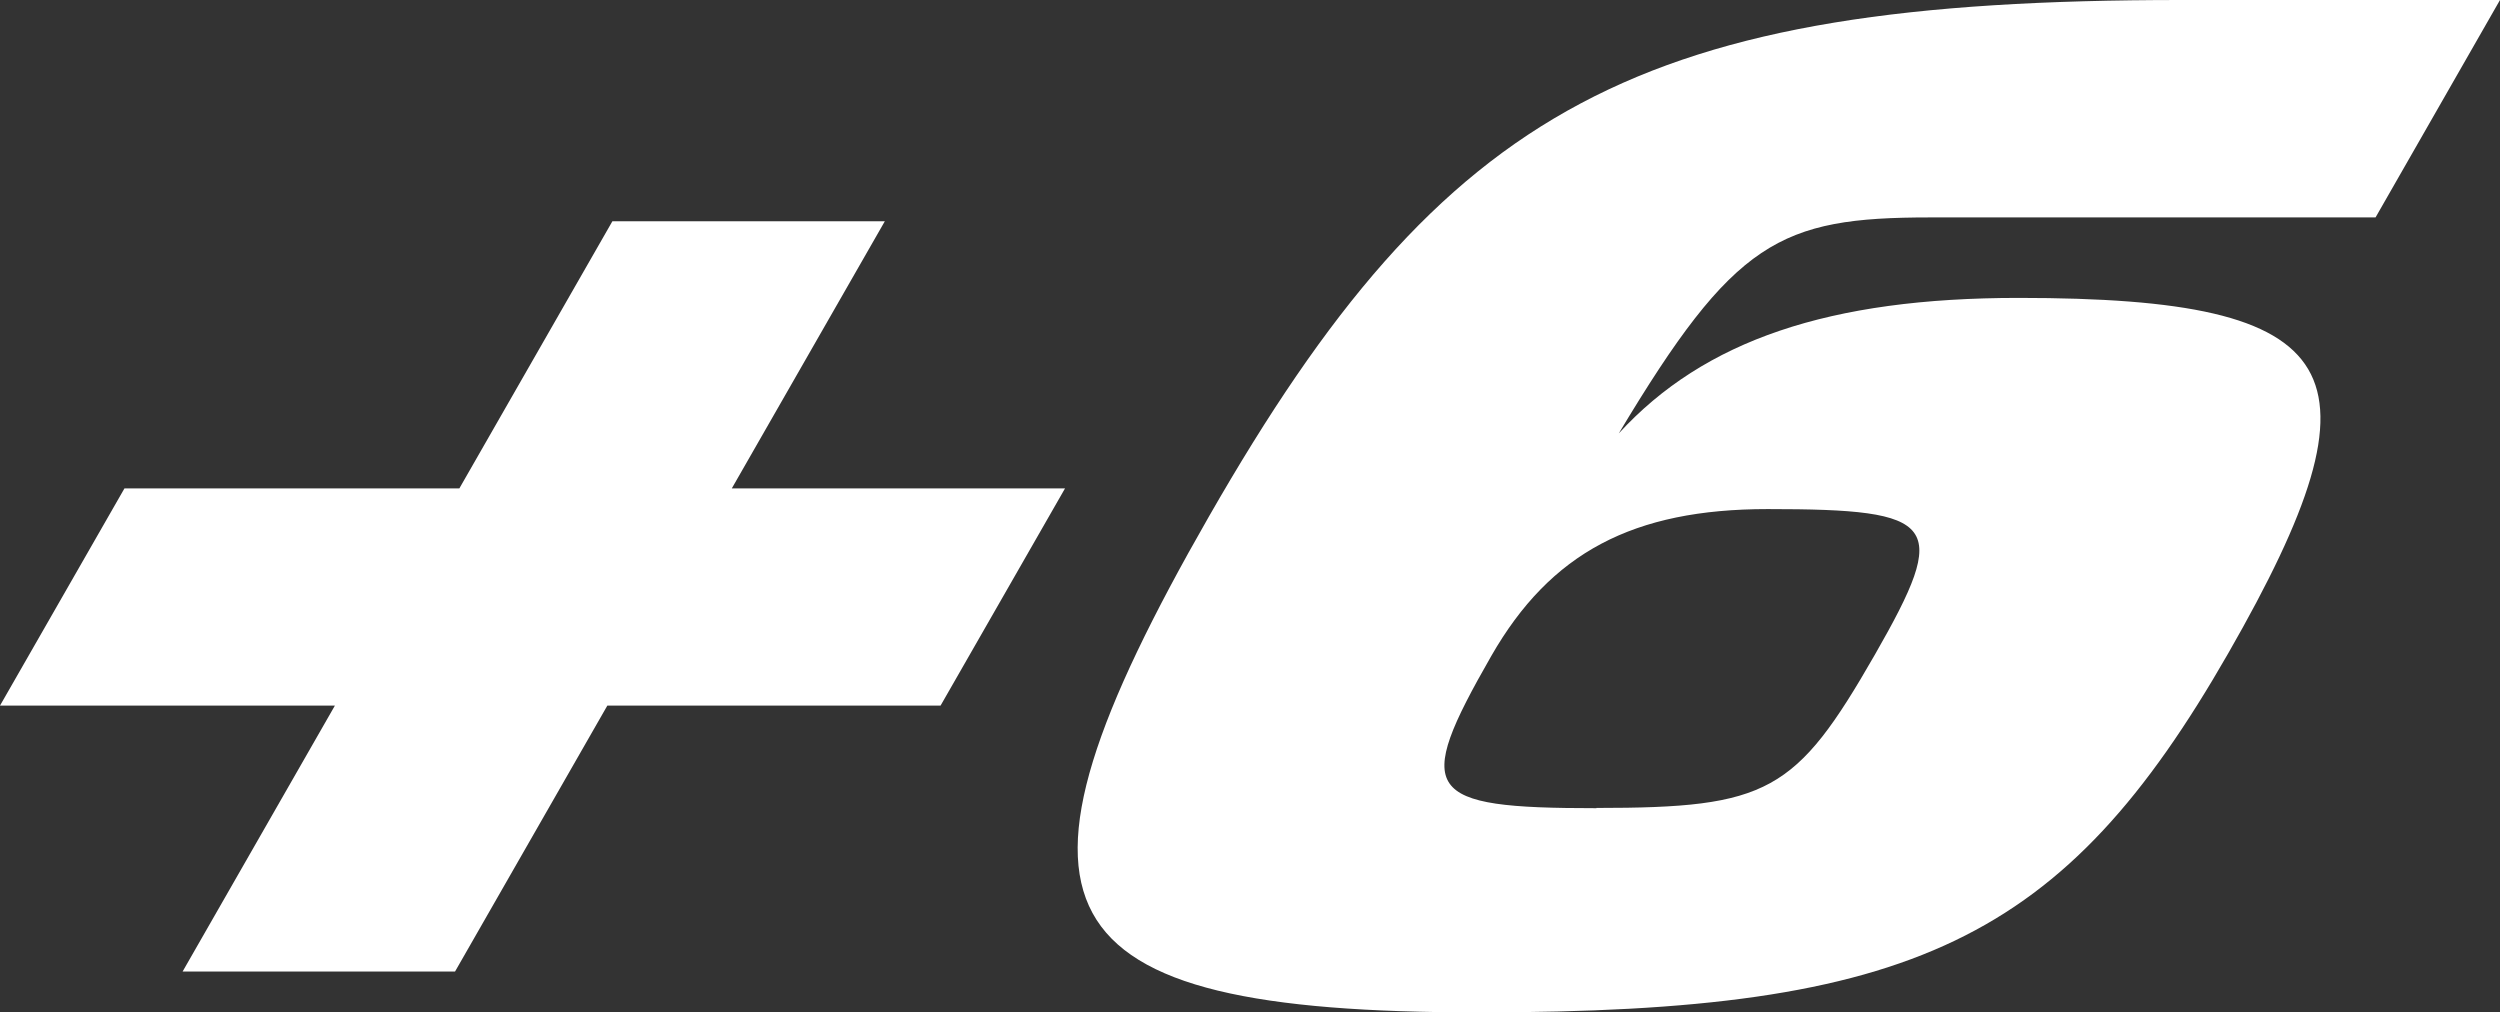
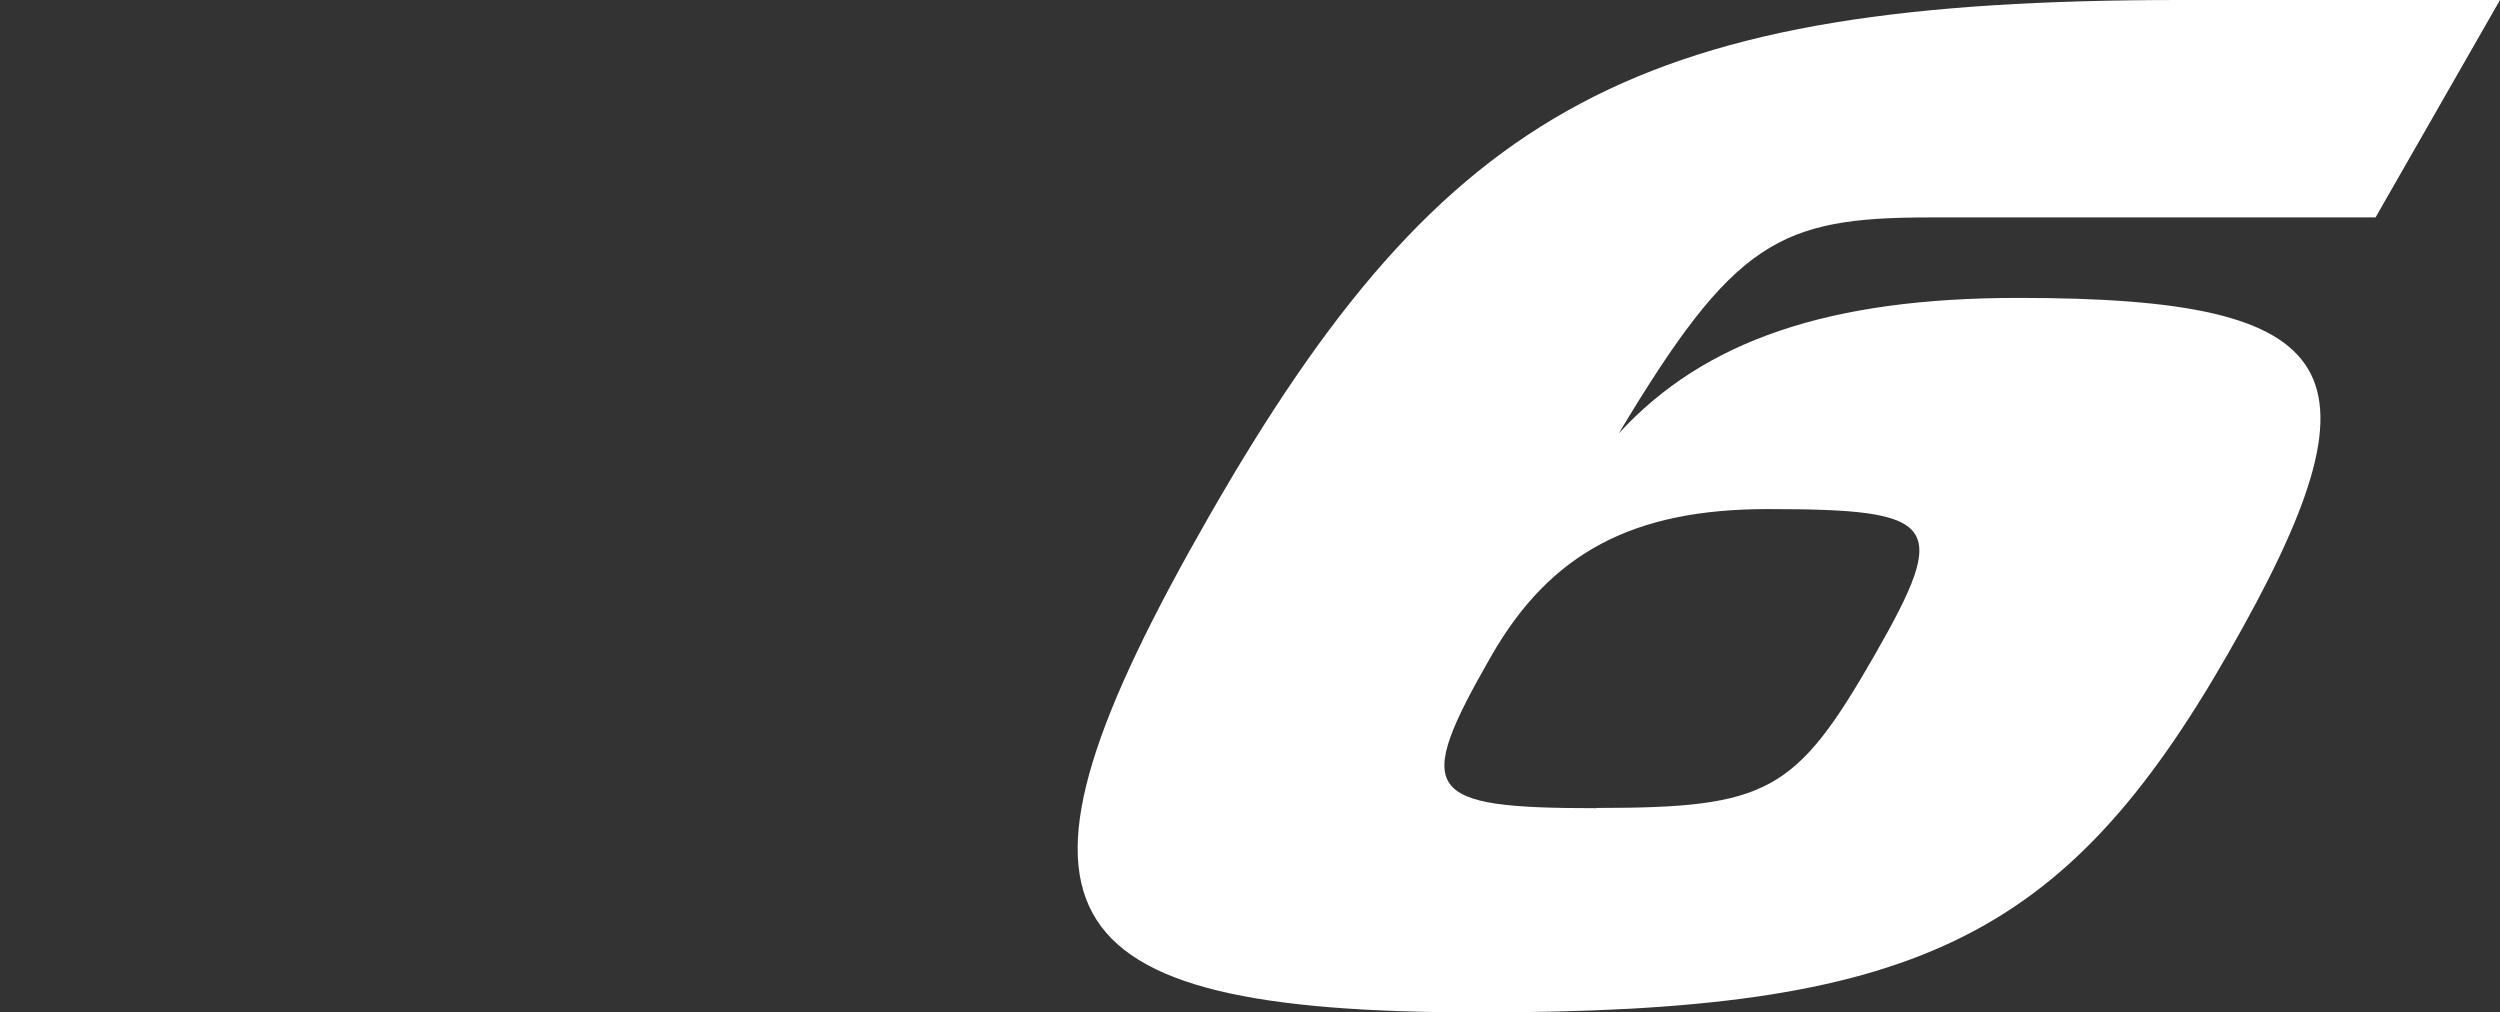
<svg xmlns="http://www.w3.org/2000/svg" id="_Слой_2" viewBox="0 0 104.06 42.14">
  <rect x="0" y="0" width="104.06" height="42.14" fill="#333333" stroke="none" />
  <defs>
    <style>.cls-1{fill:#fff;stroke-width:0px;}</style>
  </defs>
  <g id="_Слой_1-2">
-     <path class="cls-1" d="m19.12,20.33l6.37-11.12h11.34l-6.37,11.12h13.87l-5.18,9.04h-13.87l-6.34,11.07H7.6l6.34-11.07H0l5.18-9.04h13.94Z" />
    <path class="cls-1" d="m61.57,42.14c-18.47,0-20.7-4.15-11.25-20.64C60.17,4.31,68.25,0,90.79,0h13.27l-5.18,9.05h-18.54c-6.27,0-8.15.96-12.96,8.99,3.56-3.88,8.77-5.64,16.64-5.64,13.74,0,15.5,2.98,8.73,14.79-6.86,11.97-13.1,14.95-31.18,14.95Zm4.88-8.51c7.14,0,8.3-.64,11.59-6.38,3.14-5.48,2.68-6.06-4.46-6.06-5.6,0-9.04,1.81-11.51,6.12-3.26,5.69-2.83,6.33,4.38,6.33Z" />
  </g>
</svg>